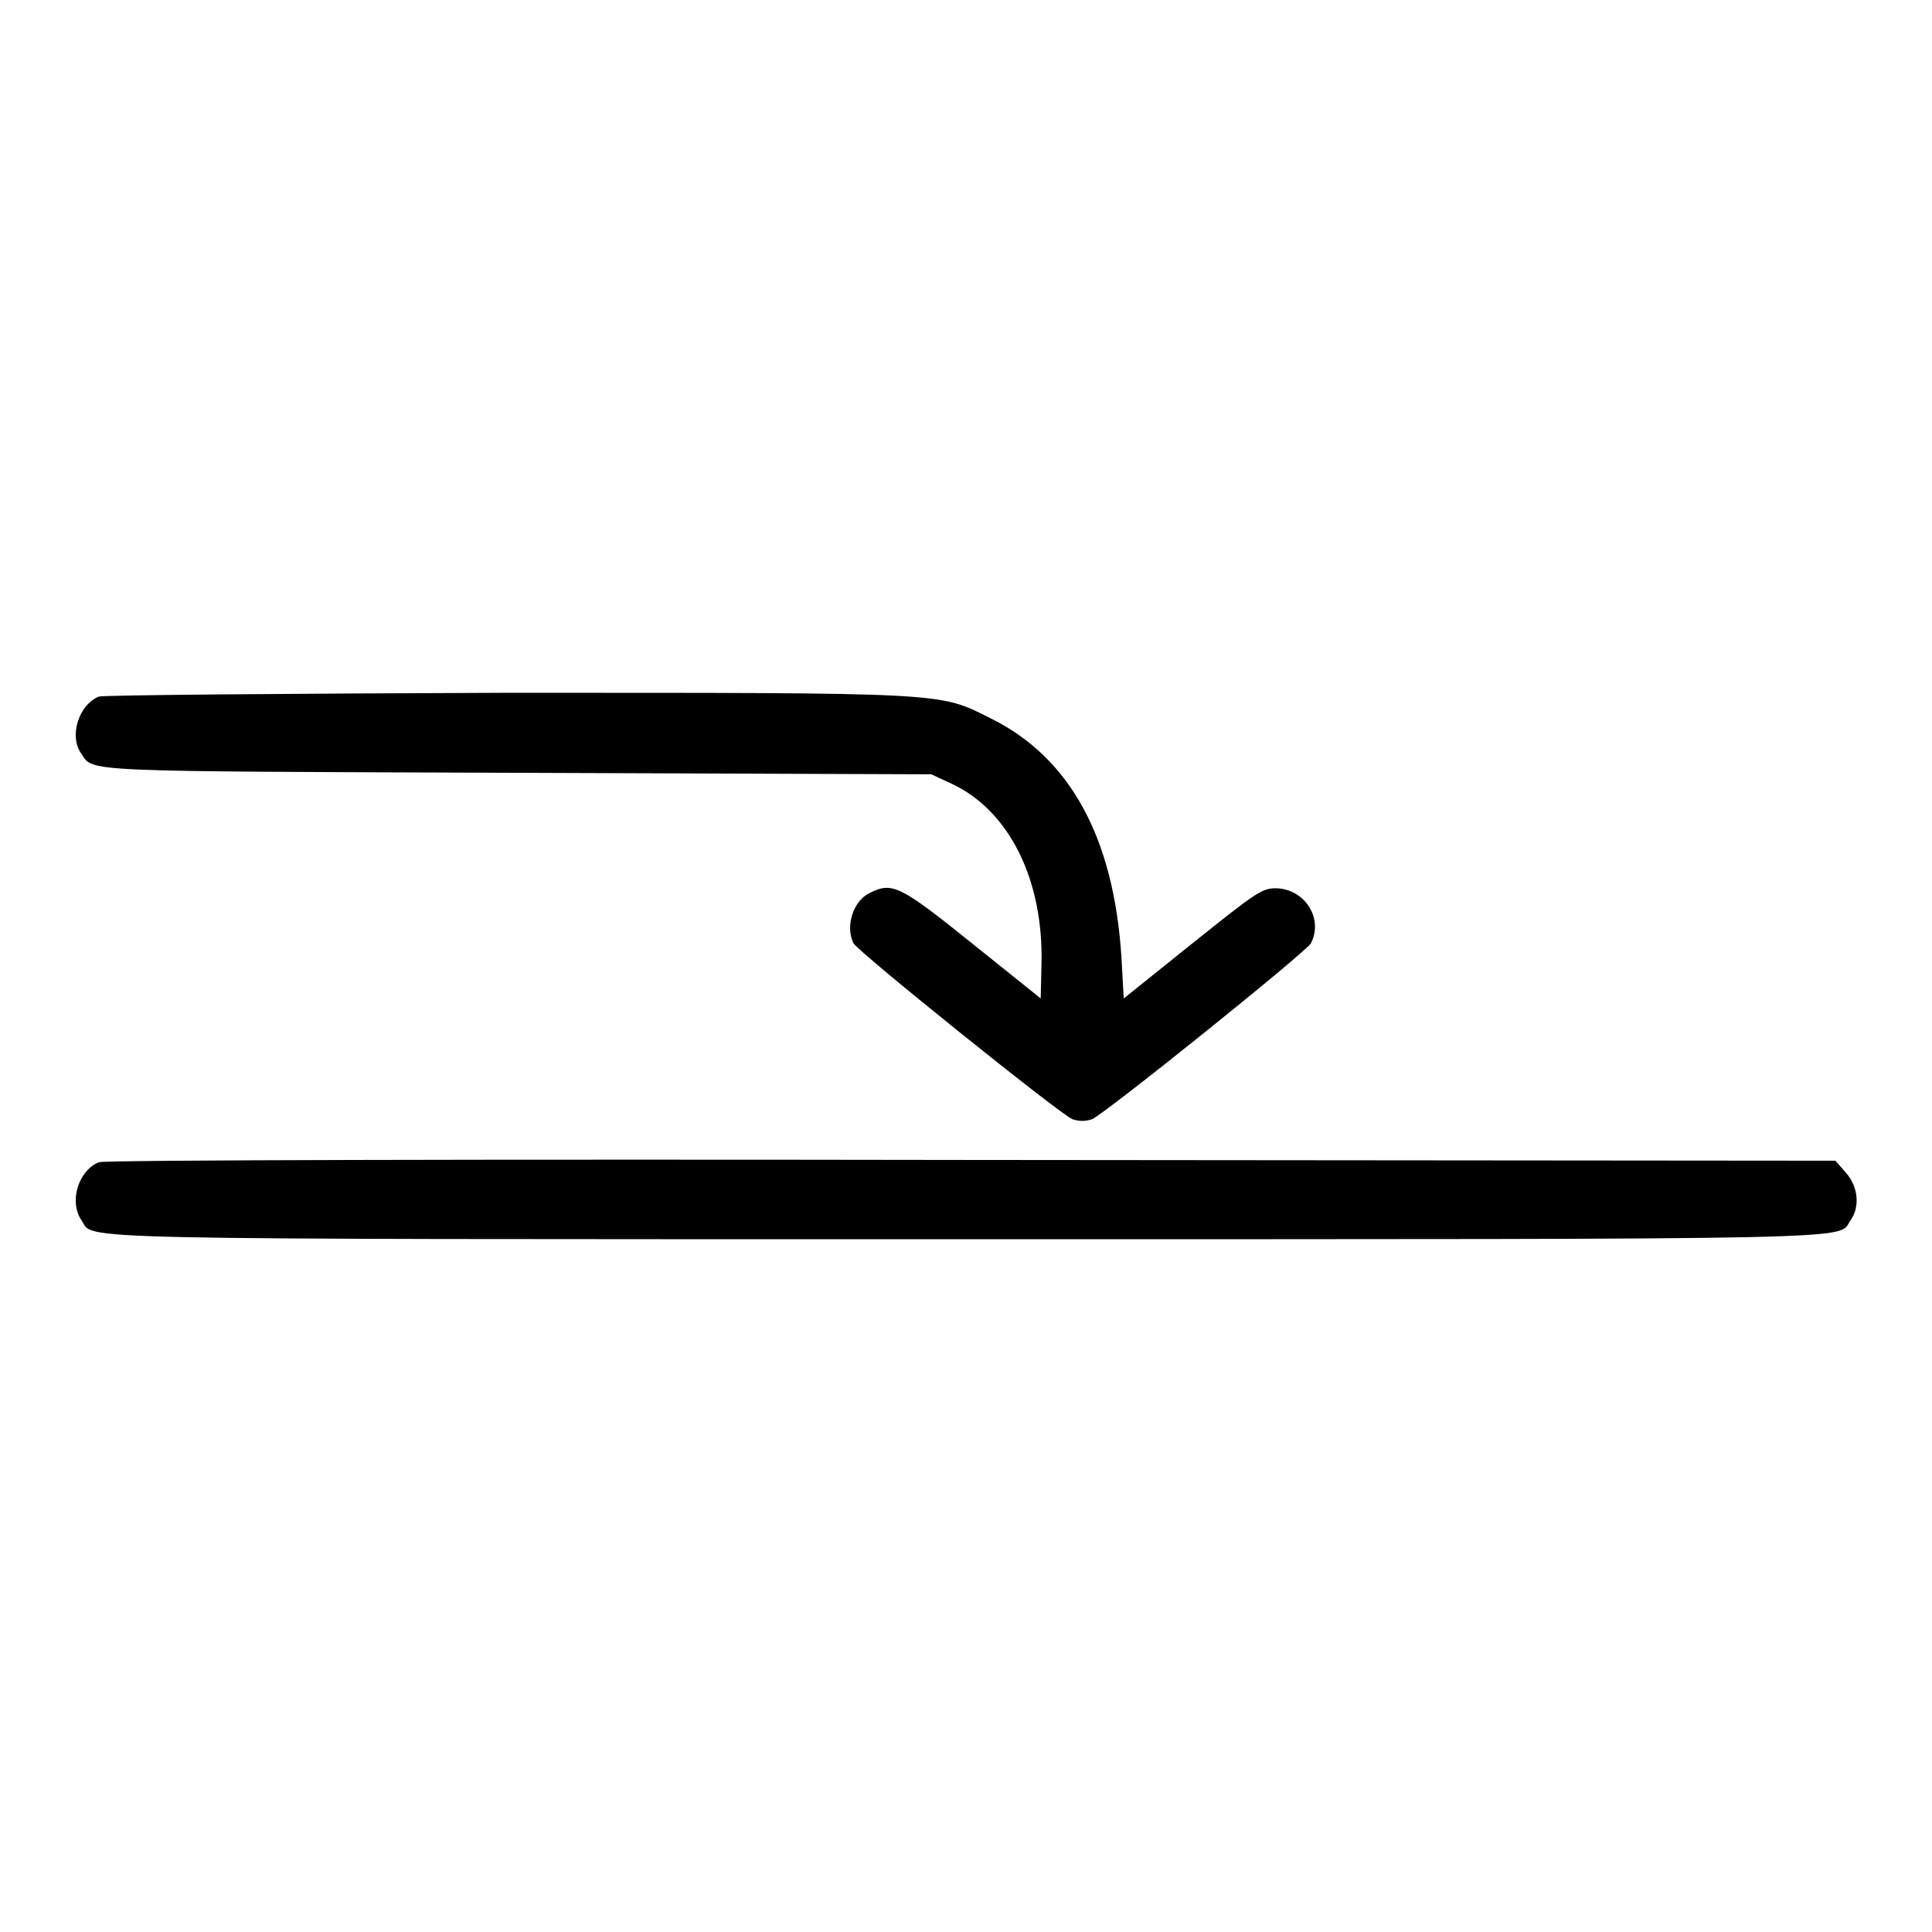
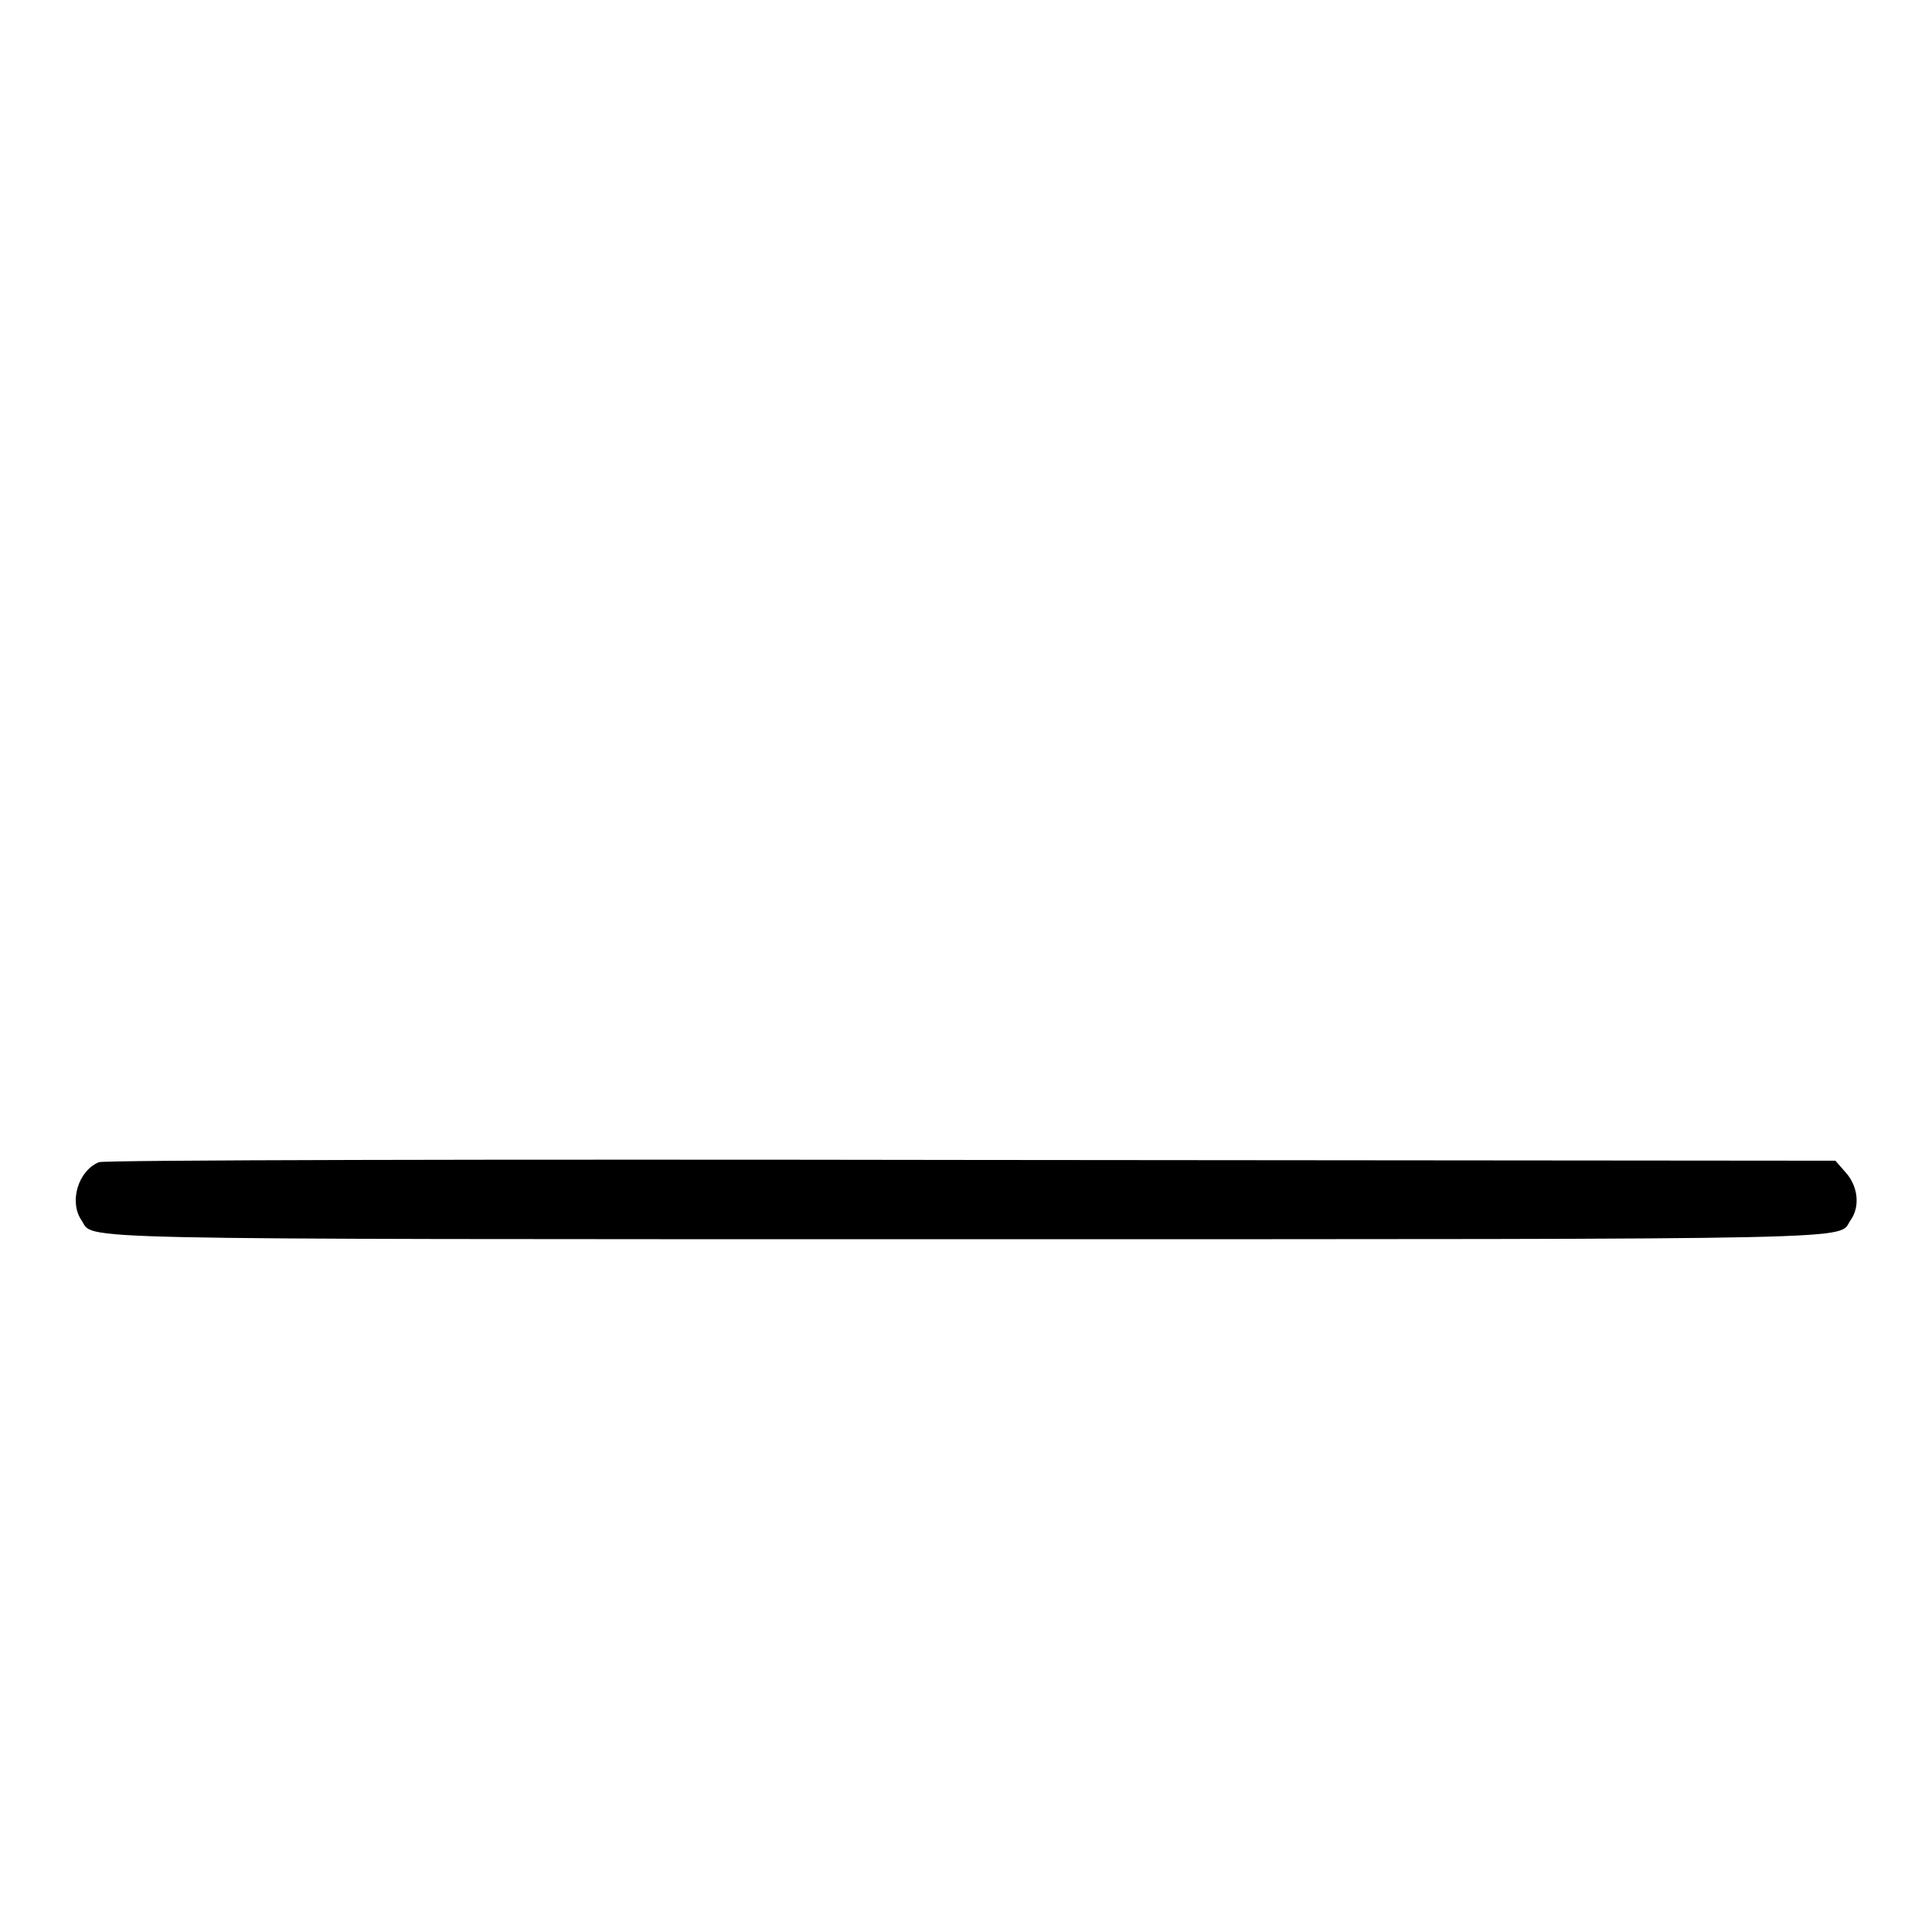
<svg xmlns="http://www.w3.org/2000/svg" version="1.1" x="0px" y="0px" viewBox="0 0 256 256" enable-background="new 0 0 256 256" xml:space="preserve">
  <g>
    <g>
      <g>
-         <path fill="#000000" d="M13.1,92.3c-2.7,1.1-4,5.3-2.3,7.6c1.6,2.4-0.5,2.3,57.7,2.5l54.9,0.2l2.8,1.3c7.6,3.6,12.1,12.8,11.8,23.9l-0.1,4.5l-9.1-7.3c-9.7-7.8-10.6-8.2-13.7-6.6c-2.1,1.1-3.1,4.4-2,6.6c0.7,1.2,27.3,22.6,29,23.3c0.9,0.3,1.7,0.3,2.6,0c1.7-0.7,28.3-22.1,29-23.3c1.7-3.3-0.8-7.2-4.6-7.3c-1.9,0-2.6,0.5-11.1,7.3l-9.1,7.3l-0.3-5.4c-1-15.9-6.8-26.5-17.3-31.7c-7-3.5-5.2-3.4-64.5-3.4C37.8,91.9,13.6,92.1,13.1,92.3z" />
        <path fill="#000000" d="M13.1,154c-2.7,1.1-4,5.2-2.3,7.7c1.8,2.6-5,2.5,117.2,2.5s115.4,0.1,117.2-2.5c1.3-1.8,1-4.5-0.6-6.3l-1.4-1.6l-114.6-0.1C65.6,153.6,13.6,153.7,13.1,154z" />
      </g>
    </g>
  </g>
</svg>